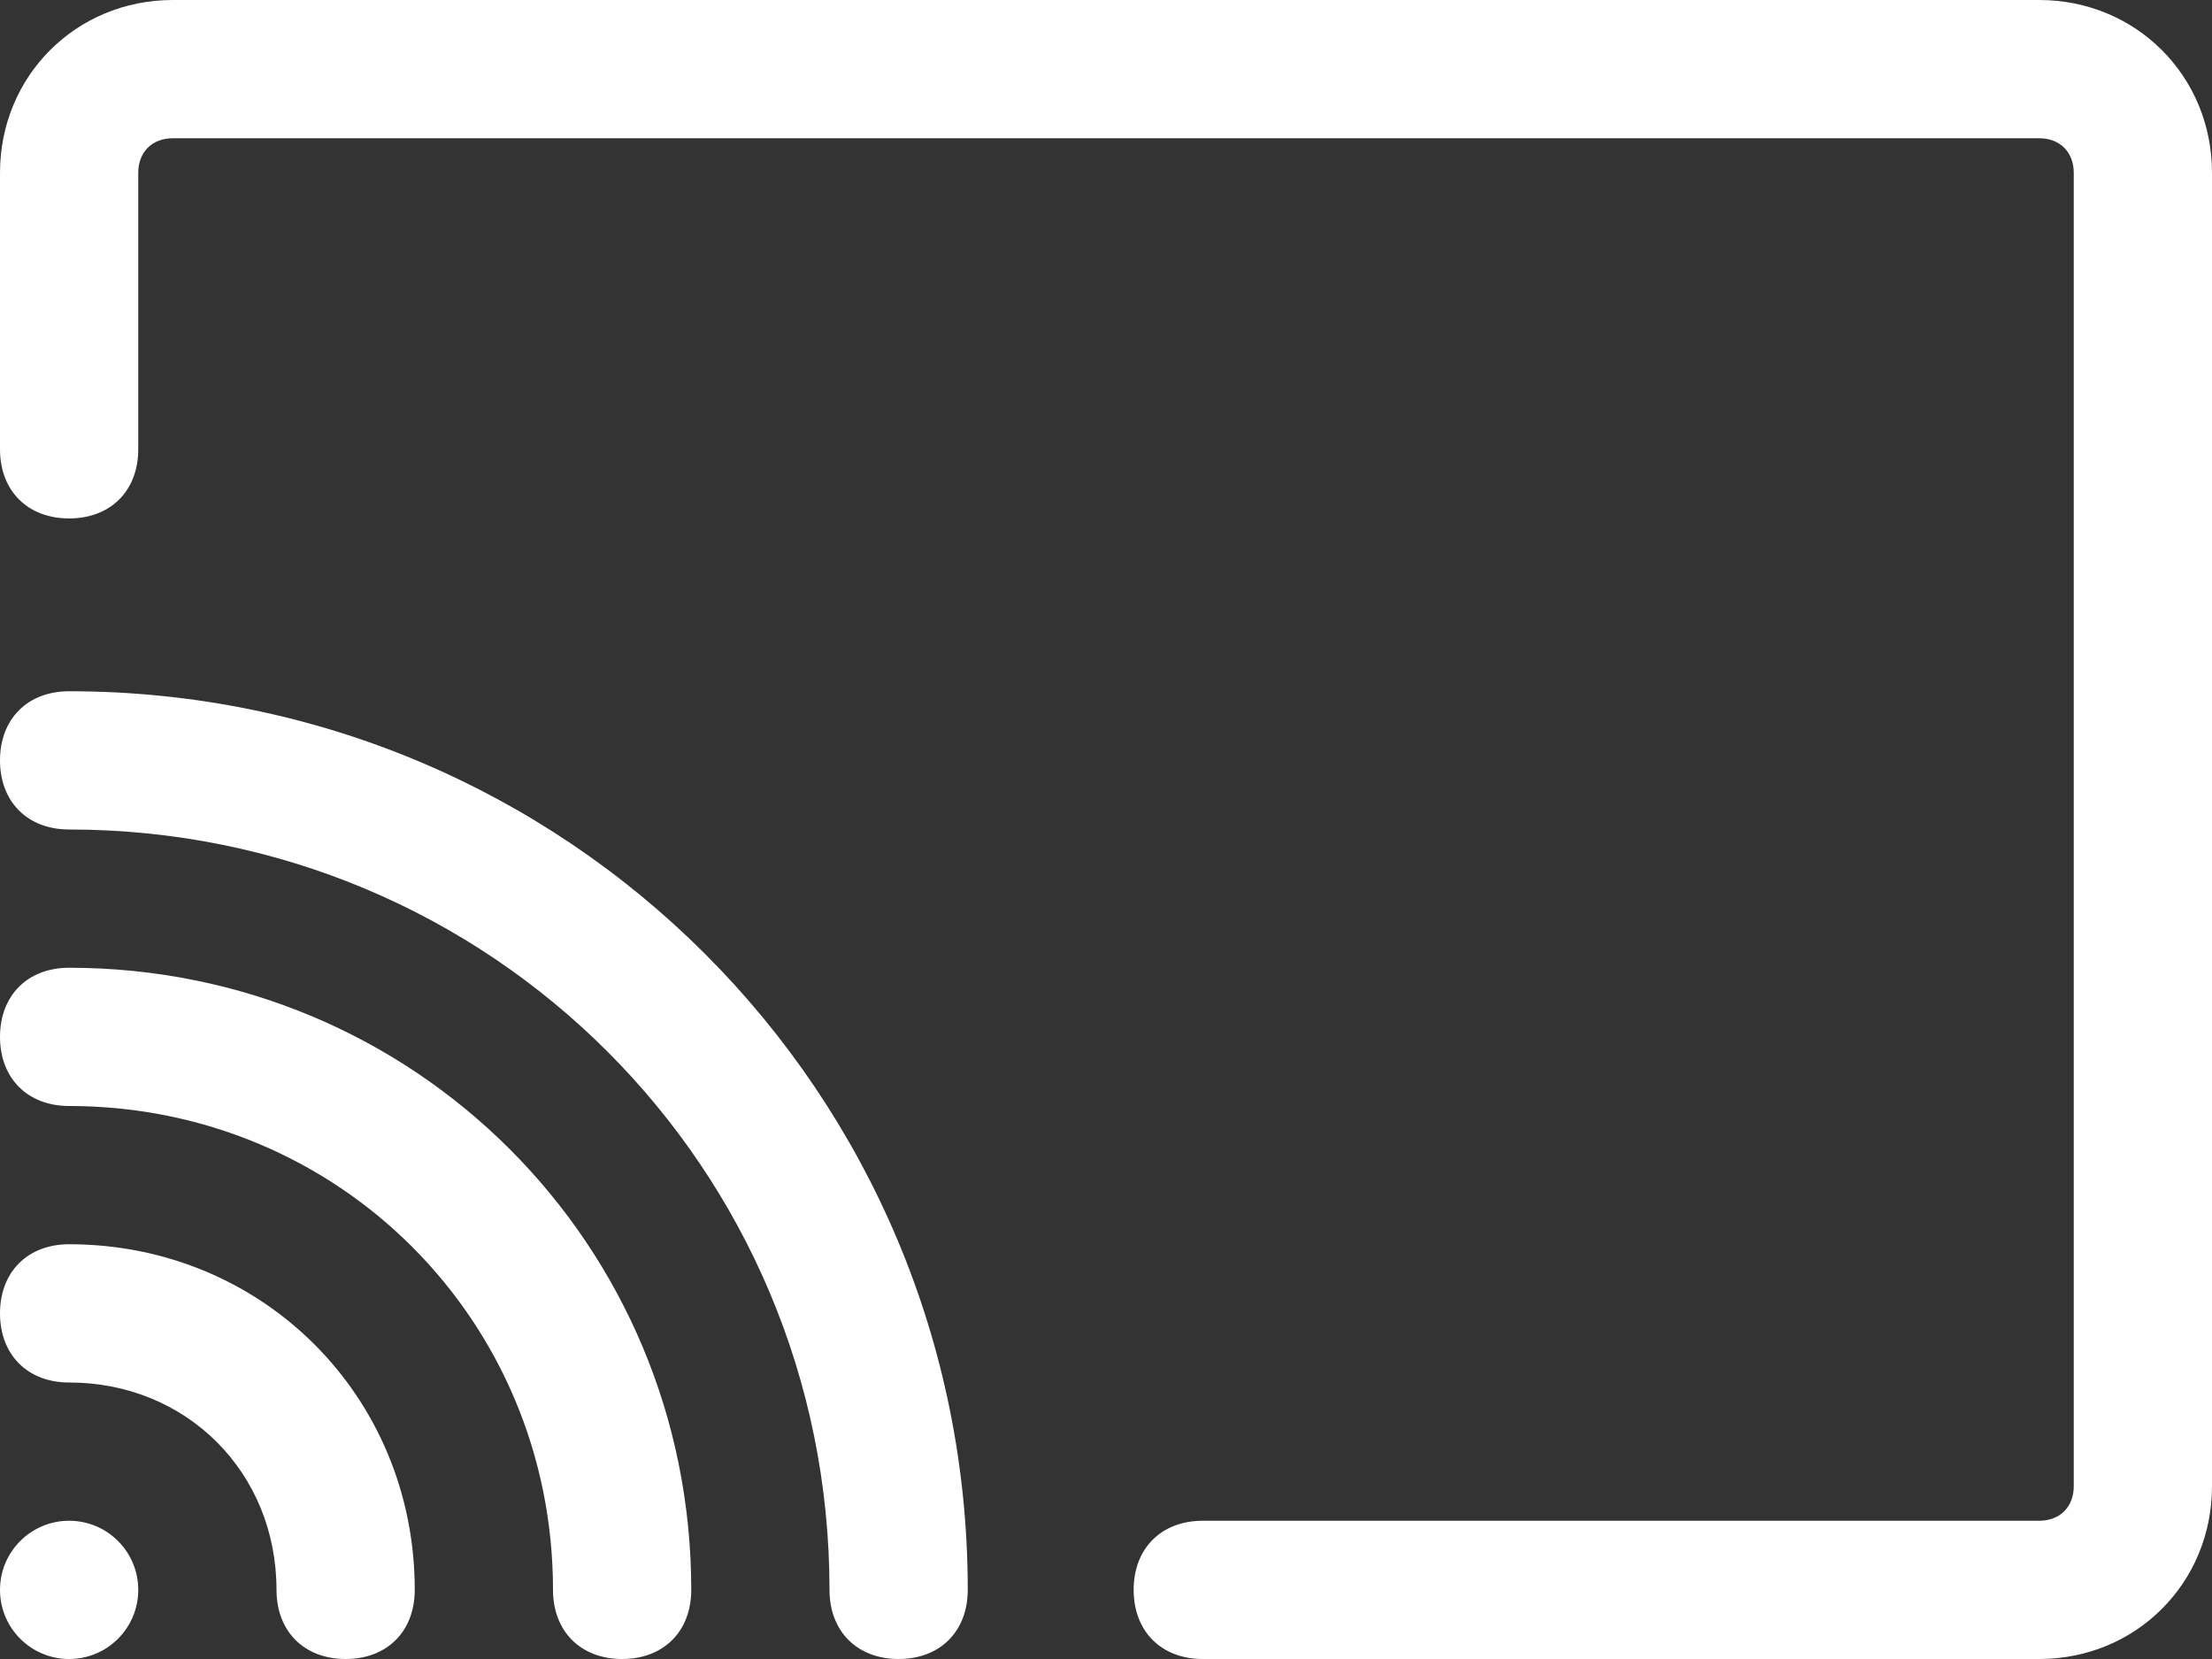
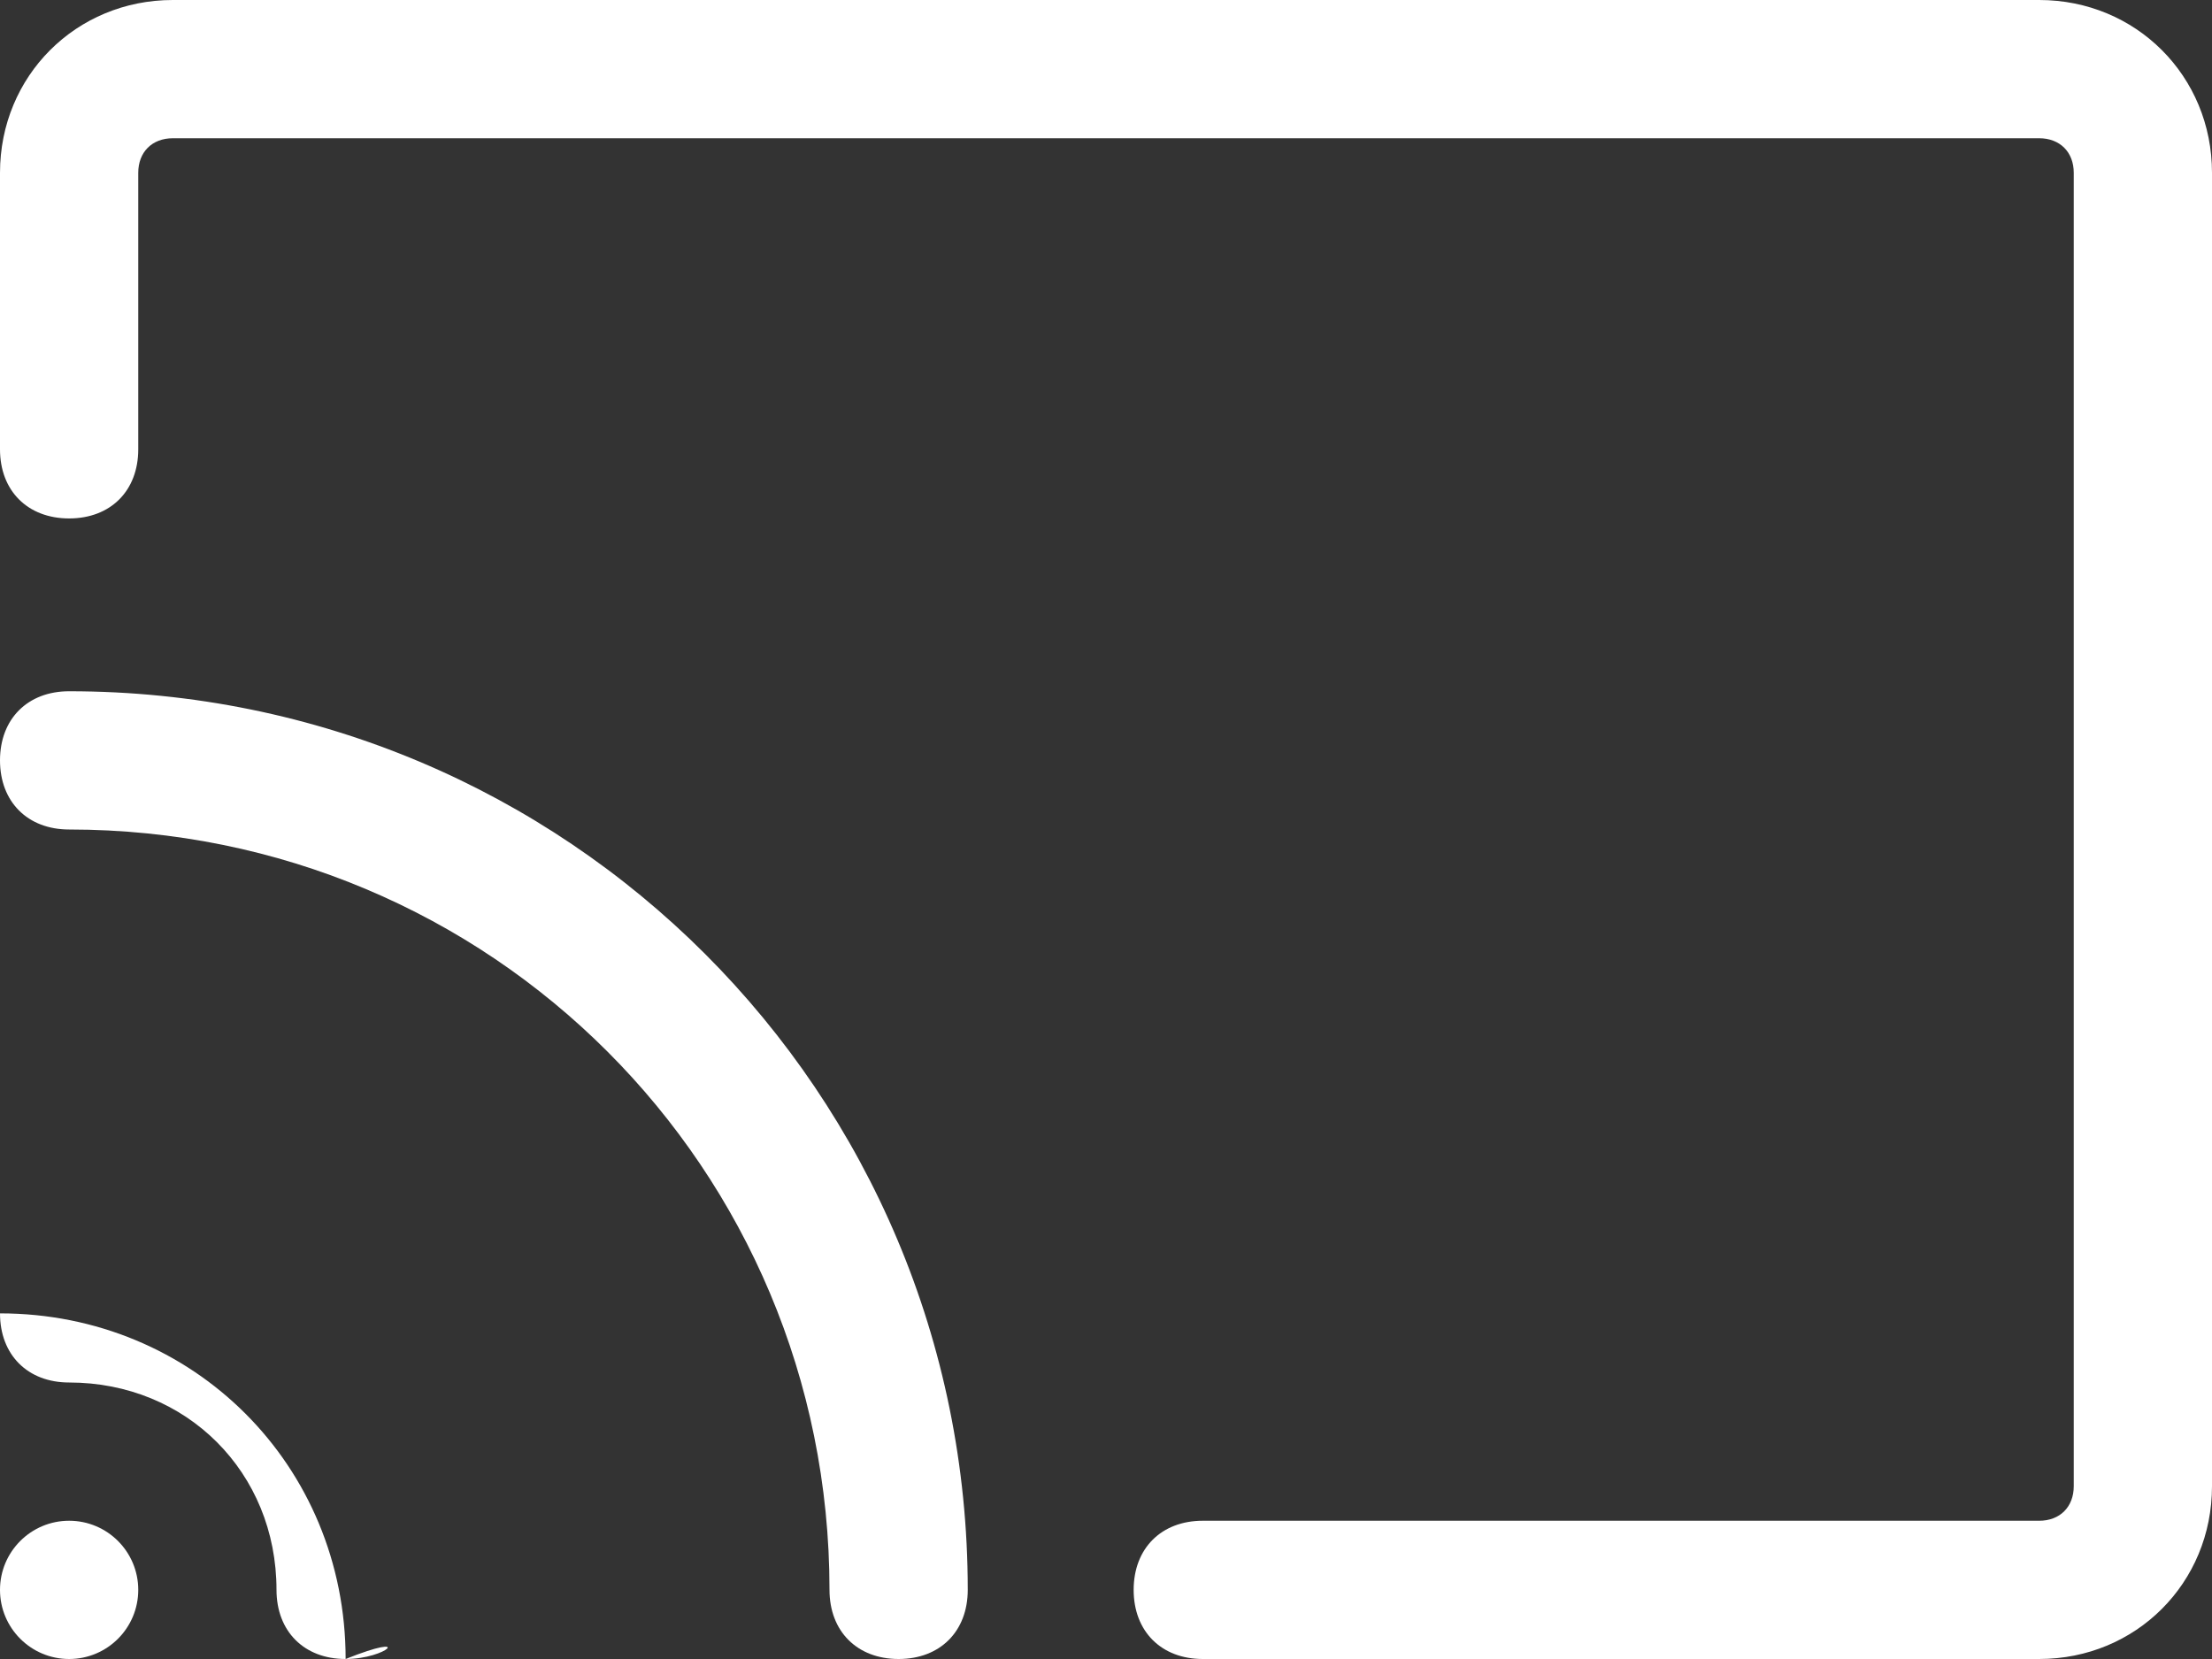
<svg xmlns="http://www.w3.org/2000/svg" version="1.1" id="Слой_1" x="0px" y="0px" viewBox="0 0 32 24" style="enable-background:new 0 0 32 24;" xml:space="preserve" fill="#ffffff">
  <rect x="0" y="0" width="32" height="24" fill="#333333" stroke="none" />
  <g>
    <path d="M29.5,24H17.4c-0.6,0-1-0.4-1-1s0.4-1,1-1h12.1c0.3,0,0.5-0.2,0.5-0.5v-19C30,2.2,29.8,2,29.5,2h-27C2.2,2,2,2.2,2,2.5v4   c0,0.6-0.4,1-1,1s-1-0.4-1-1v-4C0,1.1,1.1,0,2.5,0h27C30.9,0,32,1.1,32,2.5v19C32,22.9,30.9,24,29.5,24z" />
    <circle cx="1" cy="23" r="1" />
-     <path d="M5,24c-0.6,0-1-0.4-1-1c0-1.7-1.3-3-3-3c-0.6,0-1-0.4-1-1s0.4-1,1-1c2.8,0,5,2.2,5,5C6,23.6,5.6,24,5,24z" />
-     <path d="M9,24c-0.6,0-1-0.4-1-1c0-3.9-3.1-7-7-7c-0.6,0-1-0.4-1-1s0.4-1,1-1c5,0,9,4,9,9C10,23.6,9.6,24,9,24z" />
+     <path d="M5,24c-0.6,0-1-0.4-1-1c0-1.7-1.3-3-3-3c-0.6,0-1-0.4-1-1c2.8,0,5,2.2,5,5C6,23.6,5.6,24,5,24z" />
    <path d="M13,24c-0.6,0-1-0.4-1-1c0-6.1-4.9-11-11-11c-0.6,0-1-0.4-1-1s0.4-1,1-1c7.2,0,13,5.8,13,13C14,23.6,13.6,24,13,24z" />
  </g>
</svg>